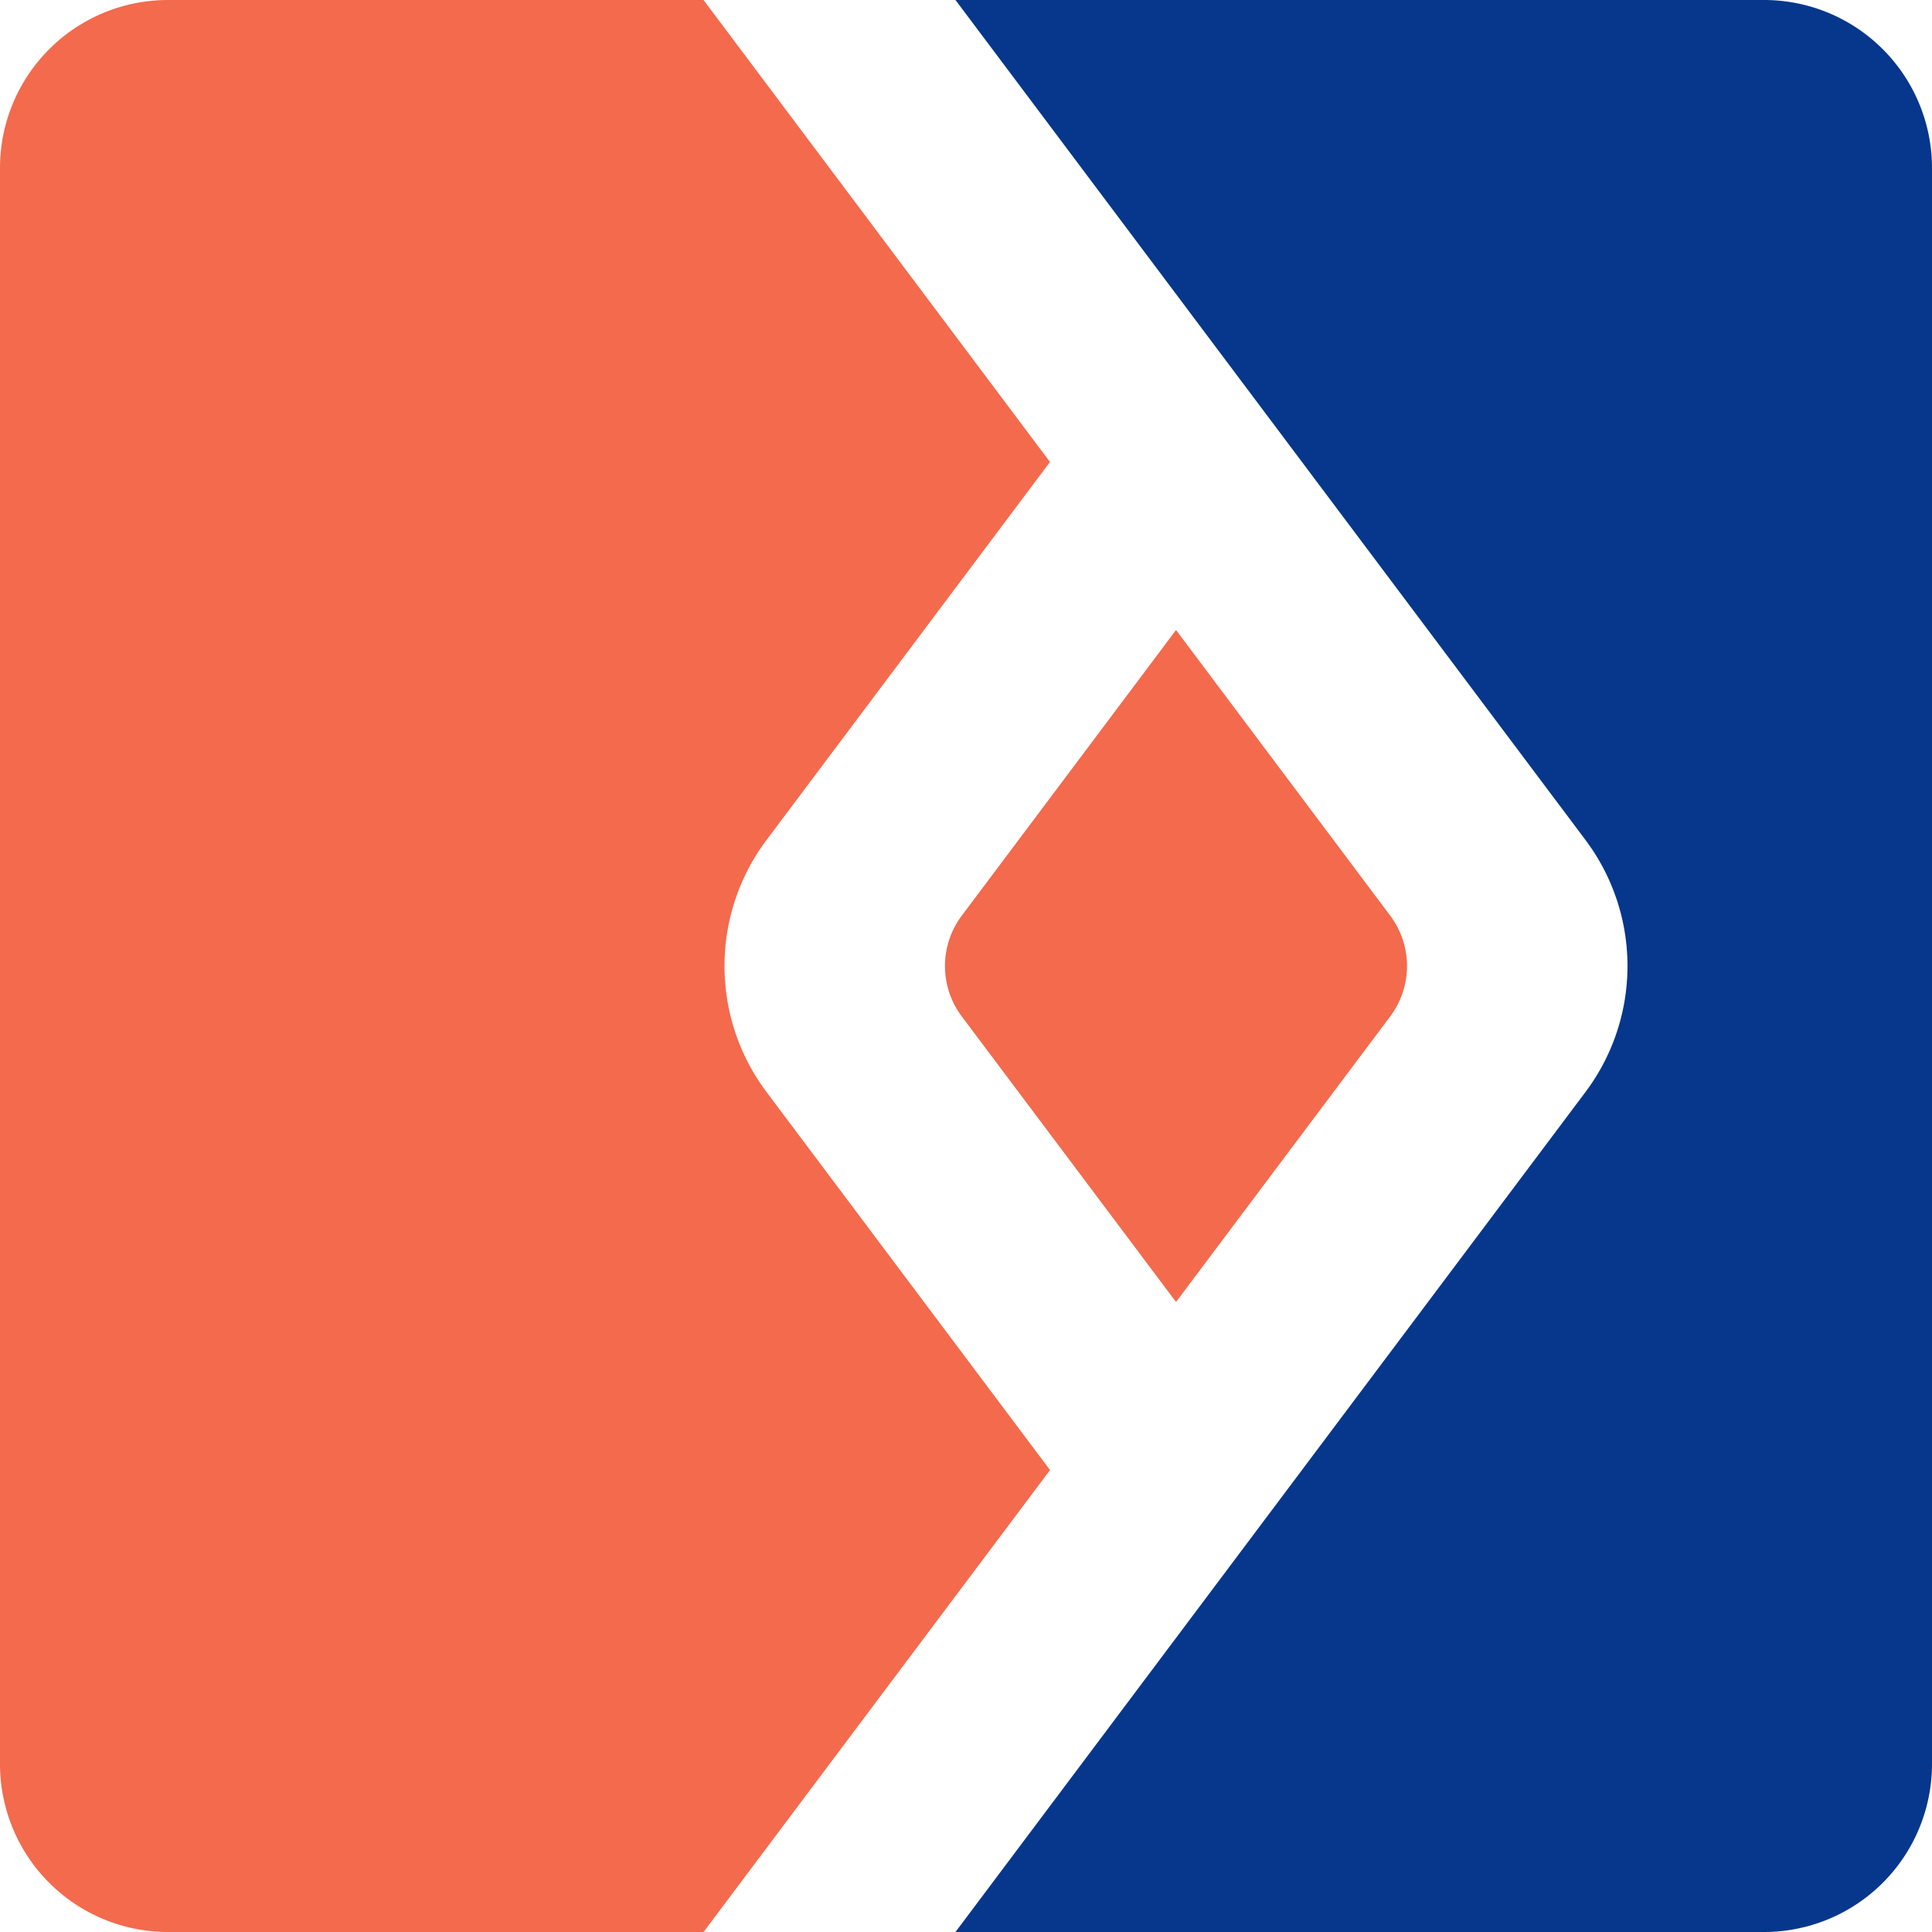
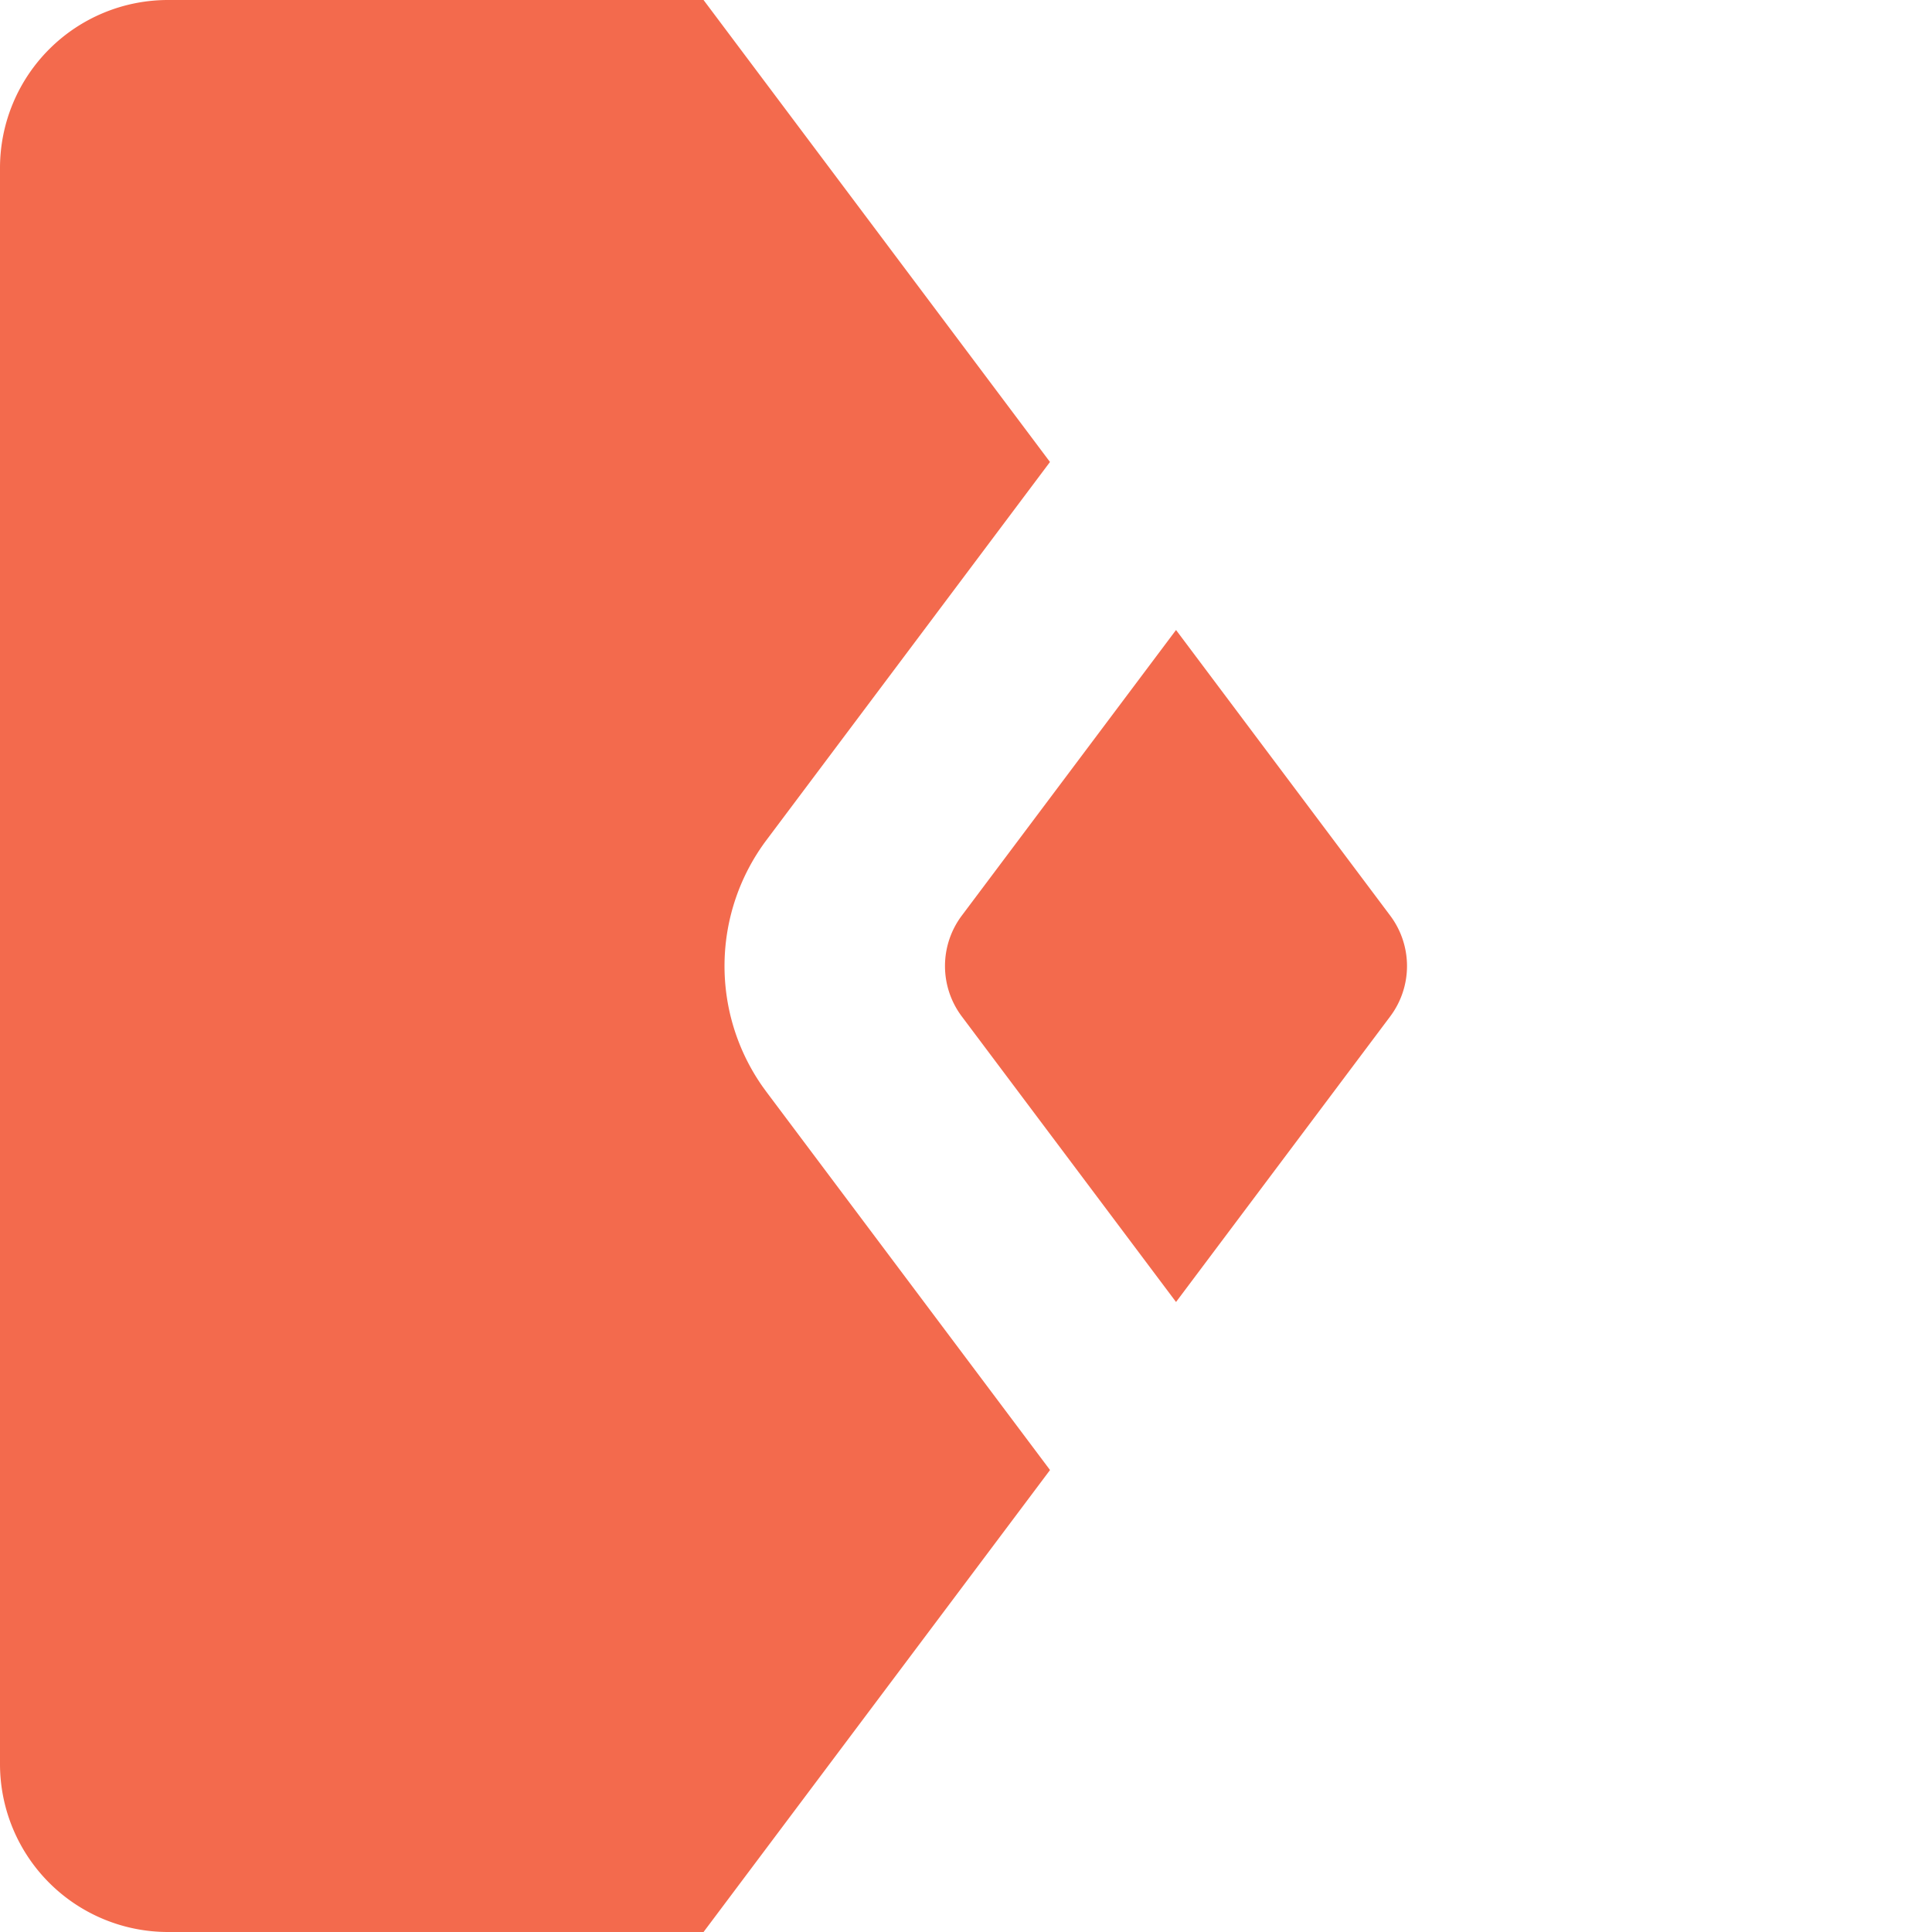
<svg xmlns="http://www.w3.org/2000/svg" viewBox="0 0 90 90">
  <g fill="none" fill-rule="evenodd">
    <path d="m32.774 0 16.138 21.521-13.205 17.61a9.783 9.783 0 0 0-.182 11.488l.182.25L48.914 68.48 32.774 90H7.826A7.826 7.826 0 0 1 0 82.174V7.826A7.826 7.826 0 0 1 7.826 0h24.948Zm22.01 29.348 9.977 13.305a3.913 3.913 0 0 1 0 4.696l-9.977 13.303-9.98-13.303a3.913 3.913 0 0 1 0-4.696l9.98-13.305Z" fill="#F36A4D" />
-     <path d="M90 7.826v74.348A7.826 7.826 0 0 1 82.174 90H44.51l29.348-39.13a9.783 9.783 0 0 0 .27-11.362l-.27-.378L44.51 0h37.663A7.826 7.826 0 0 1 90 7.826Z" fill="#06378C" />
  </g>
</svg>